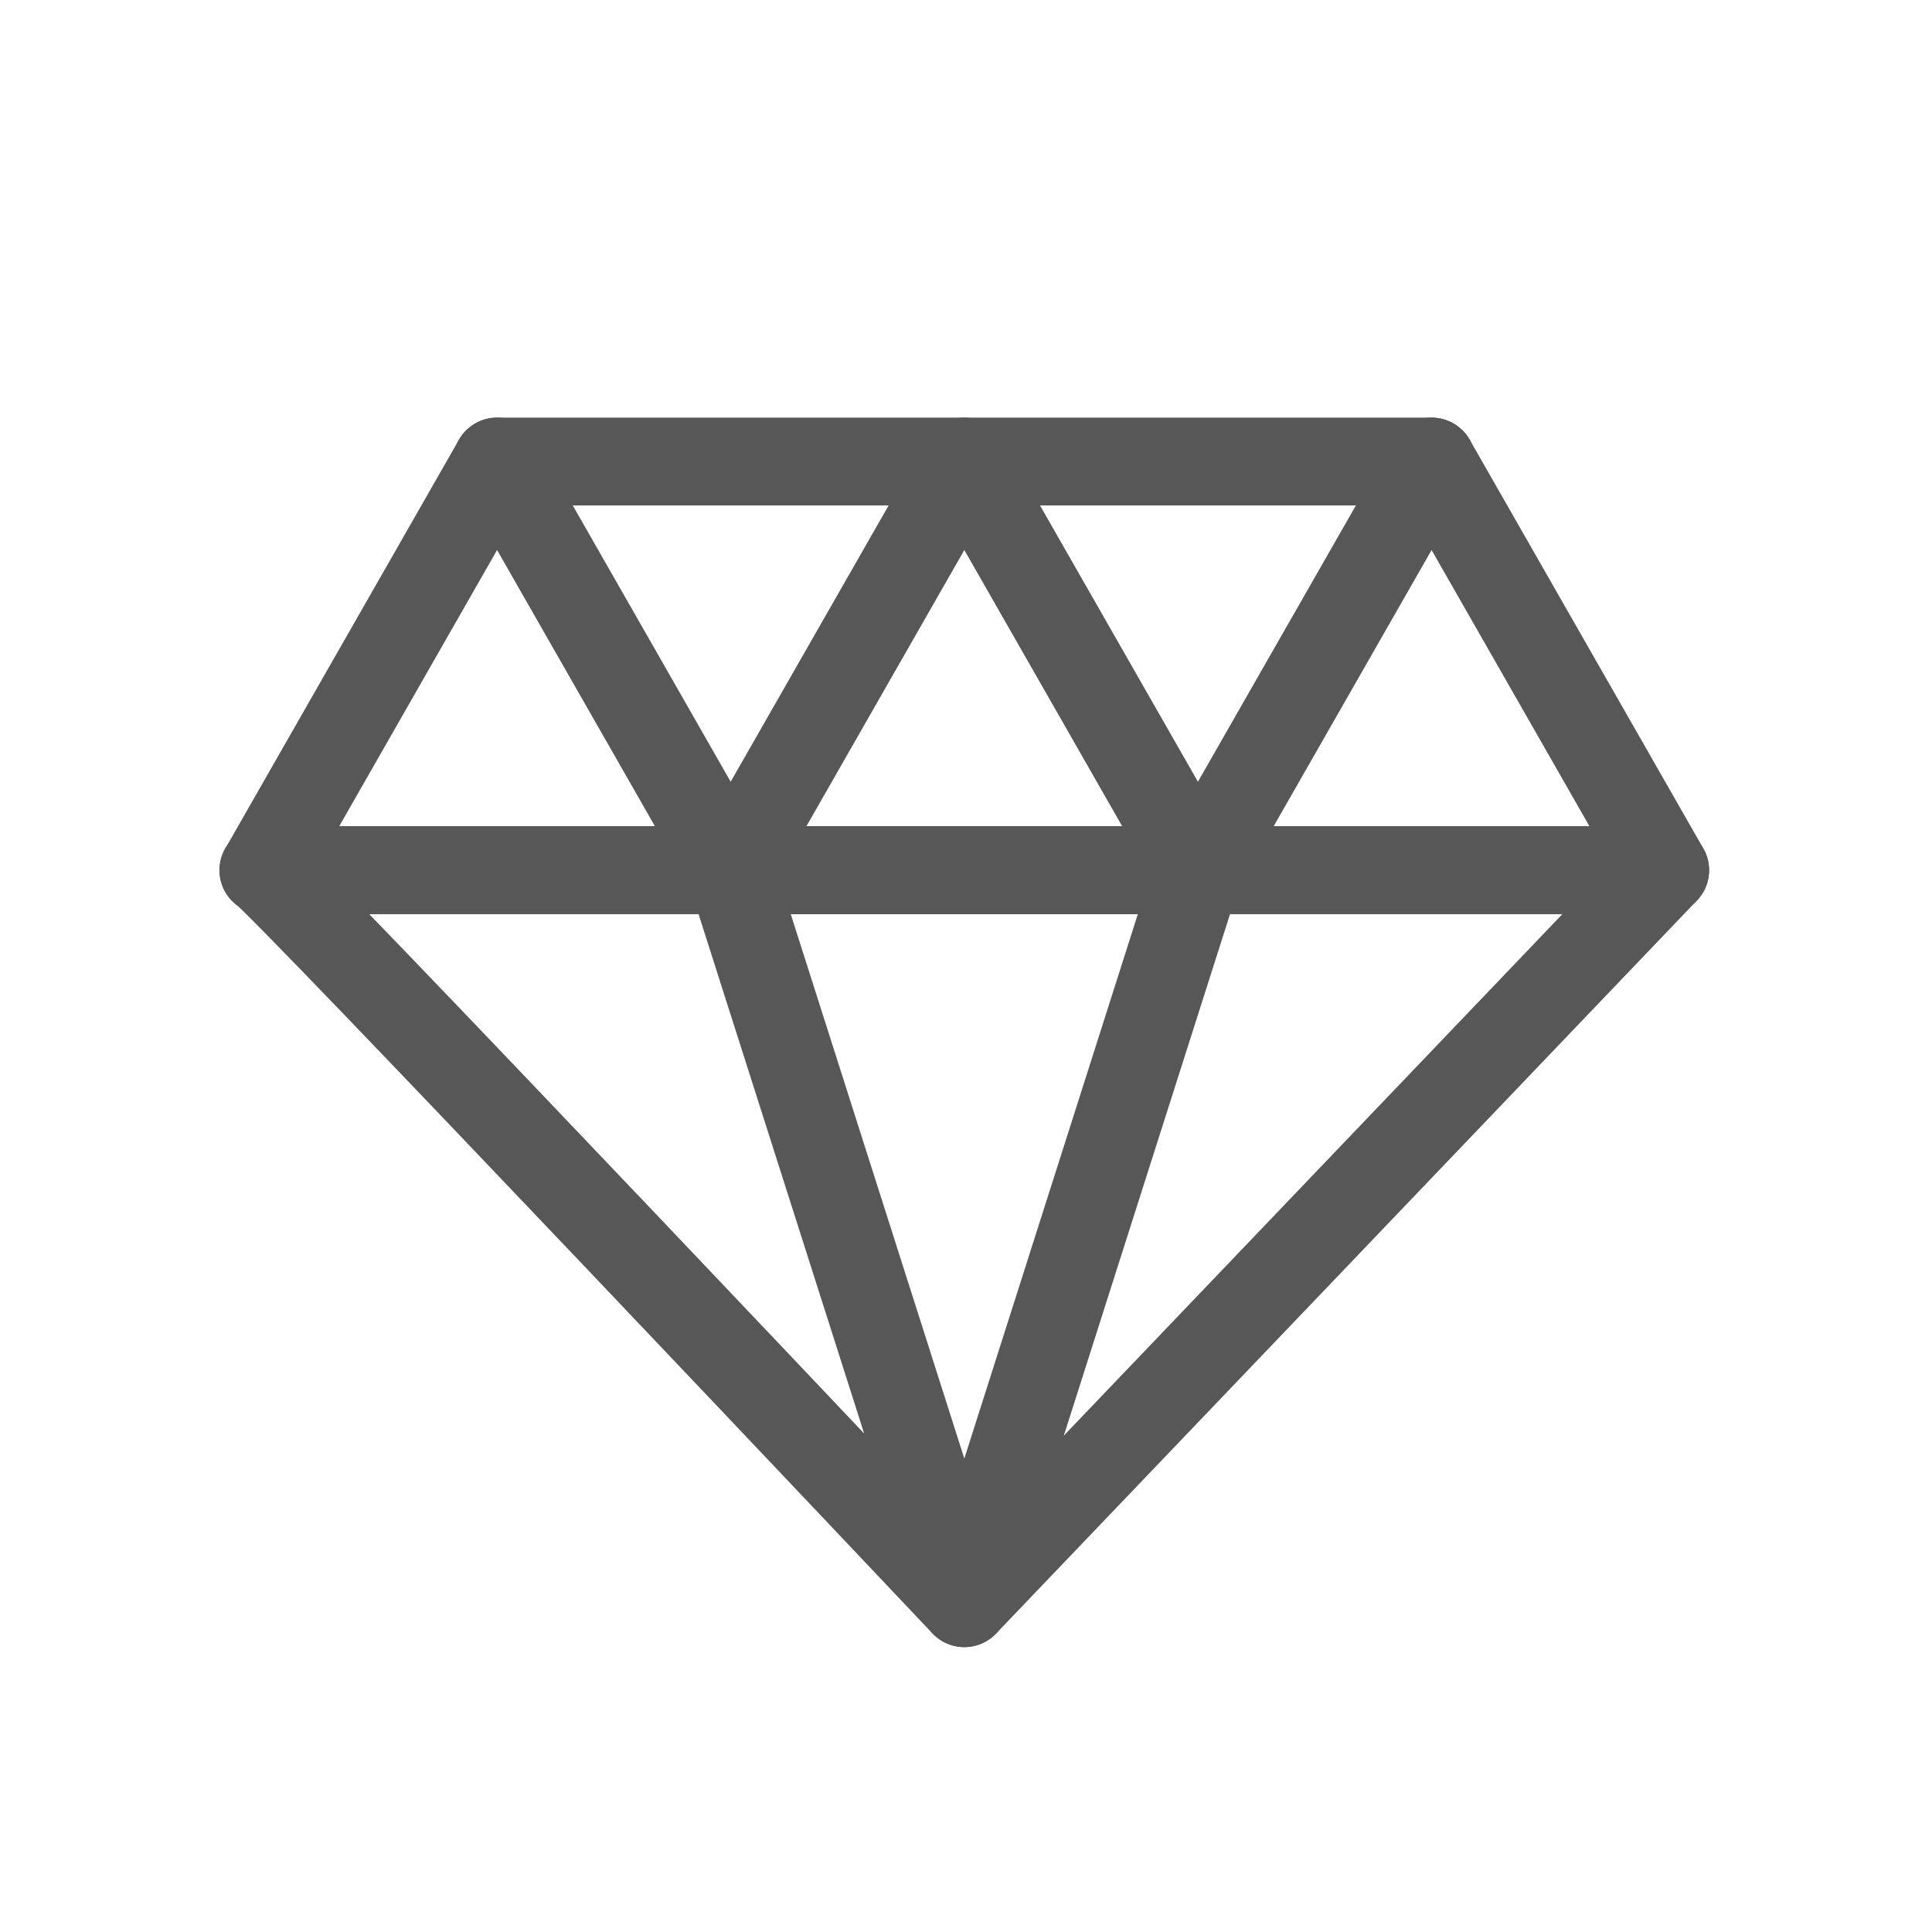
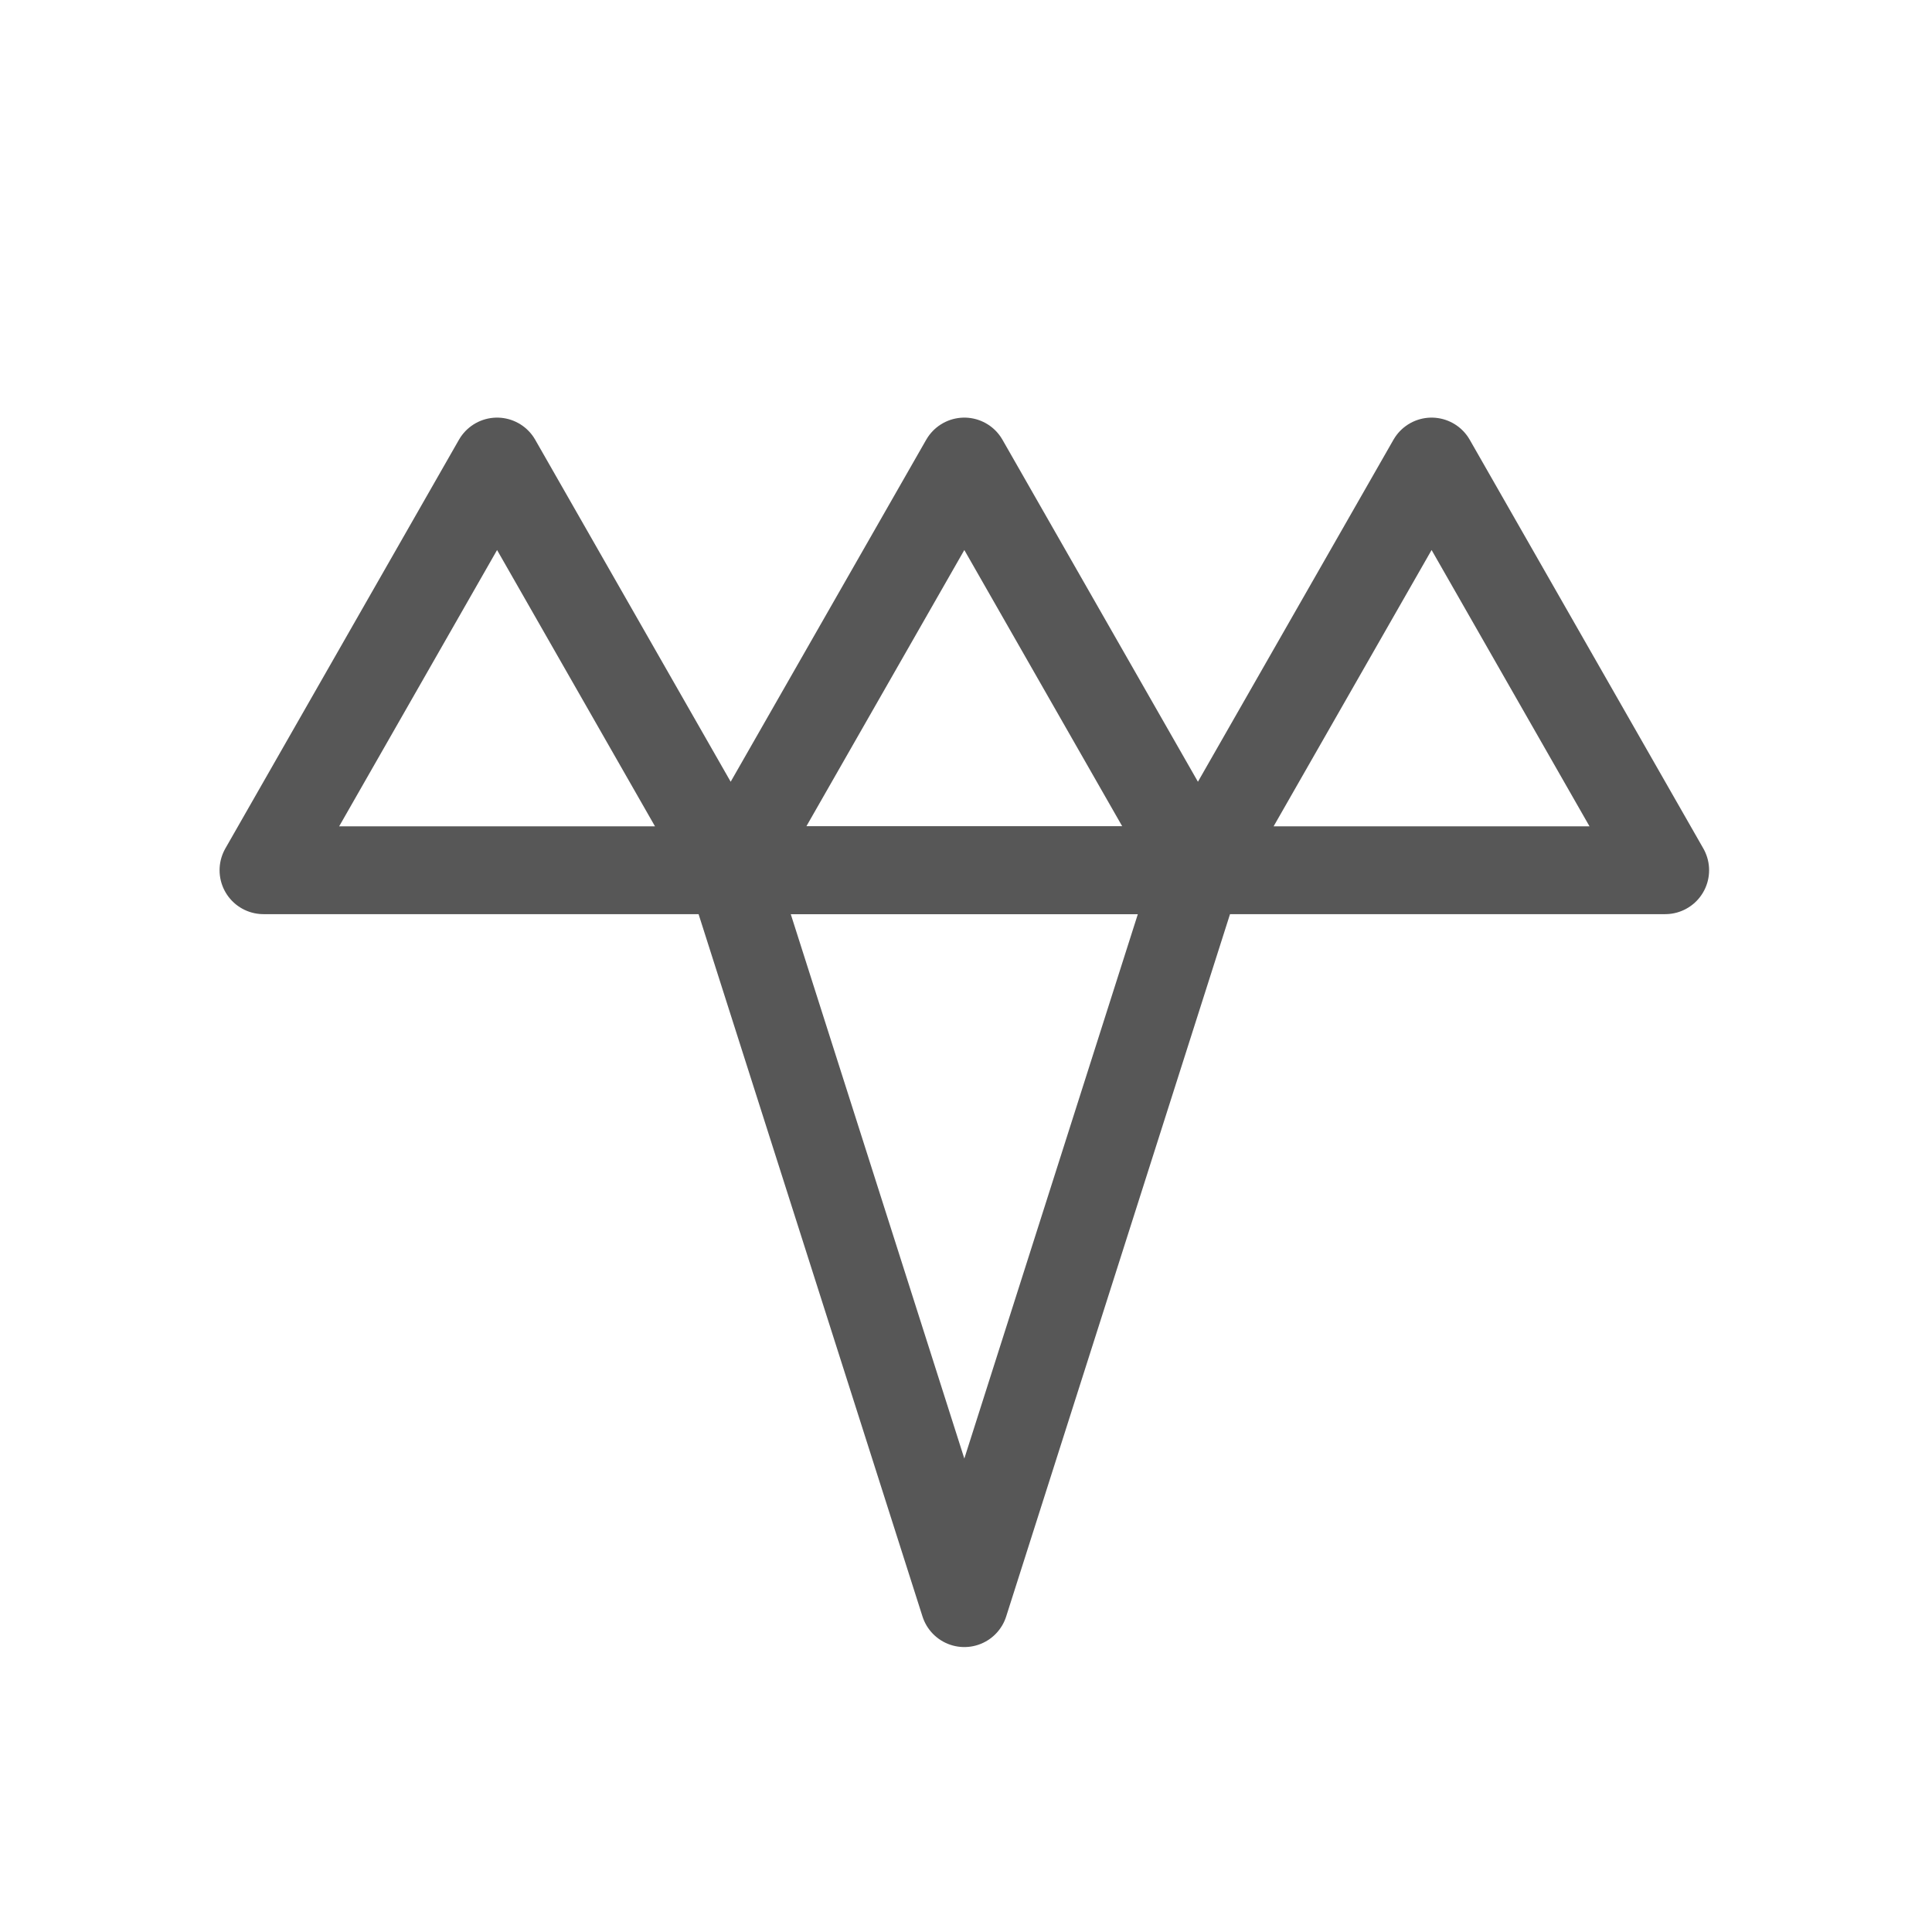
<svg xmlns="http://www.w3.org/2000/svg" id="Marc" viewBox="0 0 249.45 249.45">
  <defs>
    <style>.cls-1{fill:none;stroke:#575757;stroke-linecap:round;stroke-linejoin:round;stroke-width:11.34px;}</style>
  </defs>
  <title>experts_gris_34</title>
  <polygon class="cls-1" points="34.02 112.36 64.18 59.59 94.34 112.36 124.51 59.59 154.67 112.36 184.84 59.59 215 112.36 34.02 112.36" />
-   <path class="cls-1" d="M34,112.35H215L124.51,207S35.05,112.35,34,112.35Z" />
  <polygon class="cls-1" points="94.34 112.36 154.67 112.36 124.51 206.99 94.34 112.36" />
-   <line class="cls-1" x1="64.18" y1="59.59" x2="184.84" y2="59.59" />
</svg>